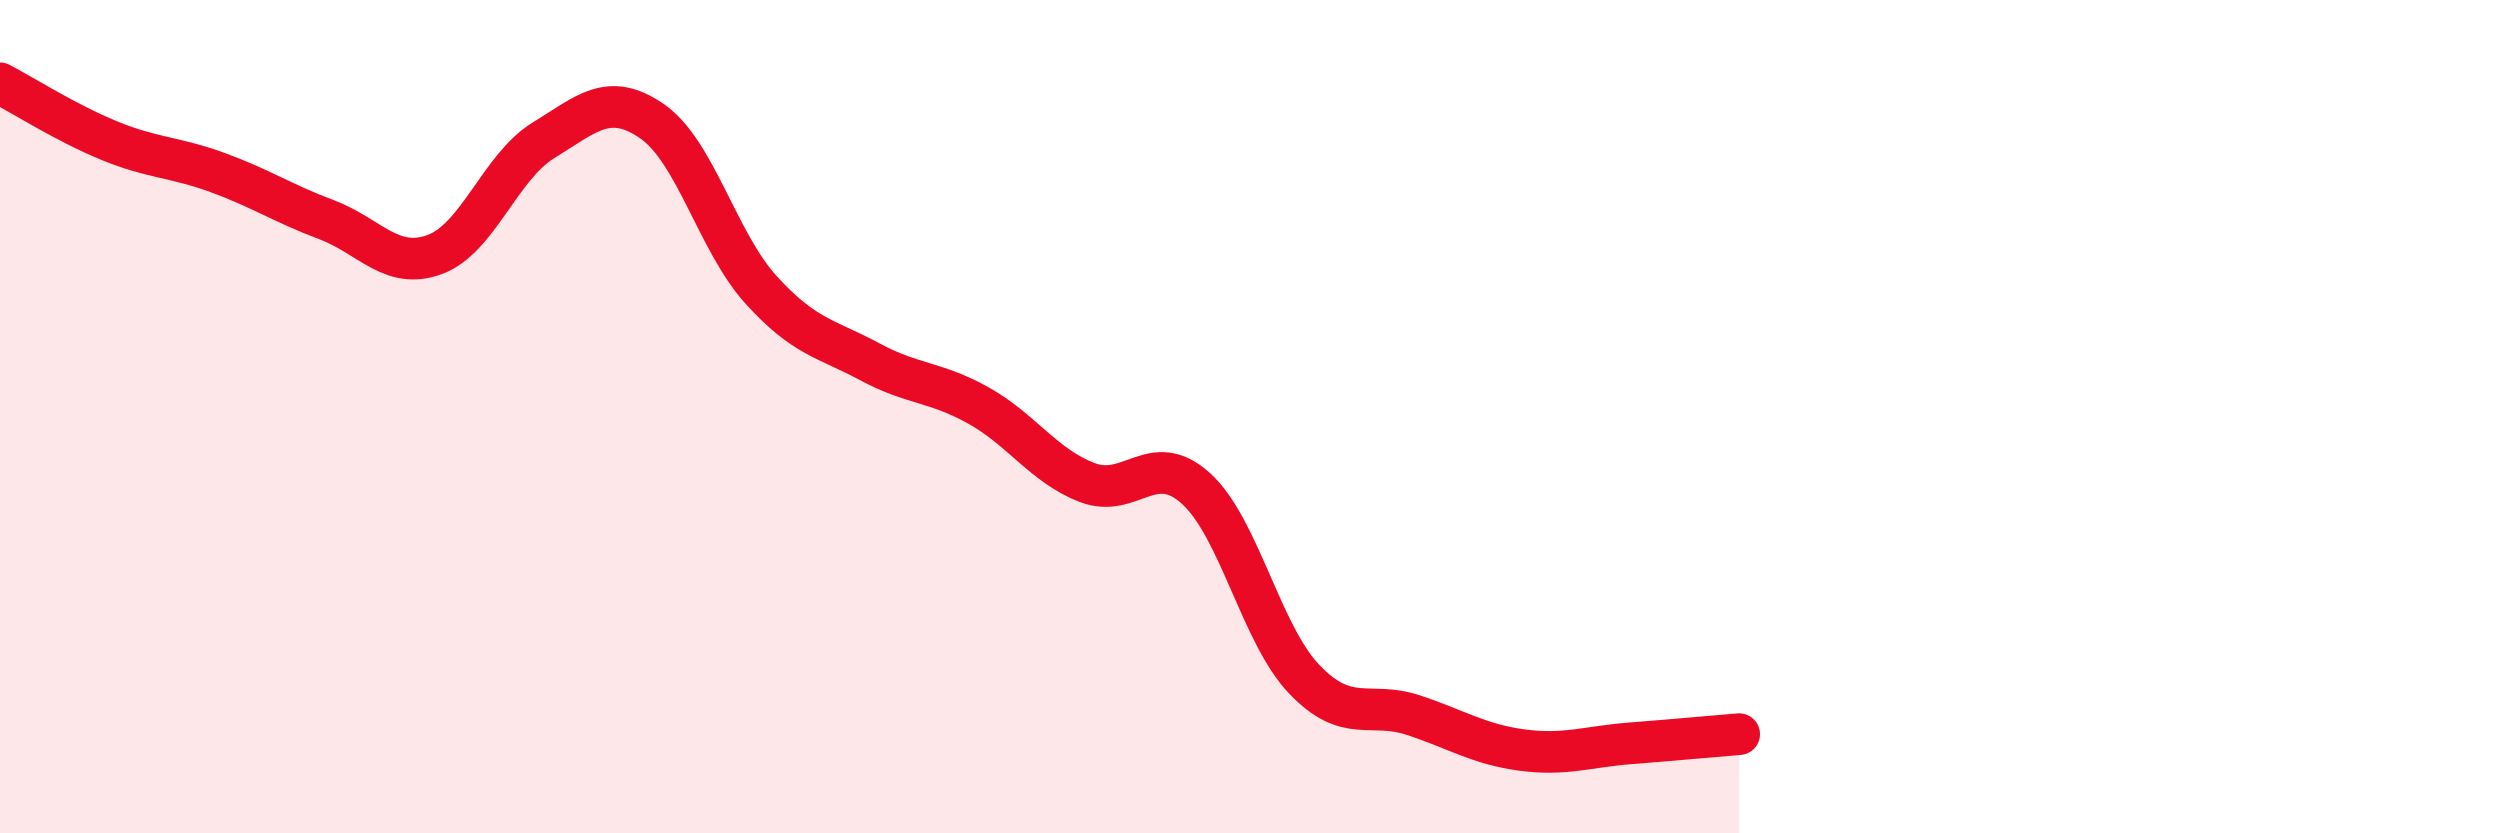
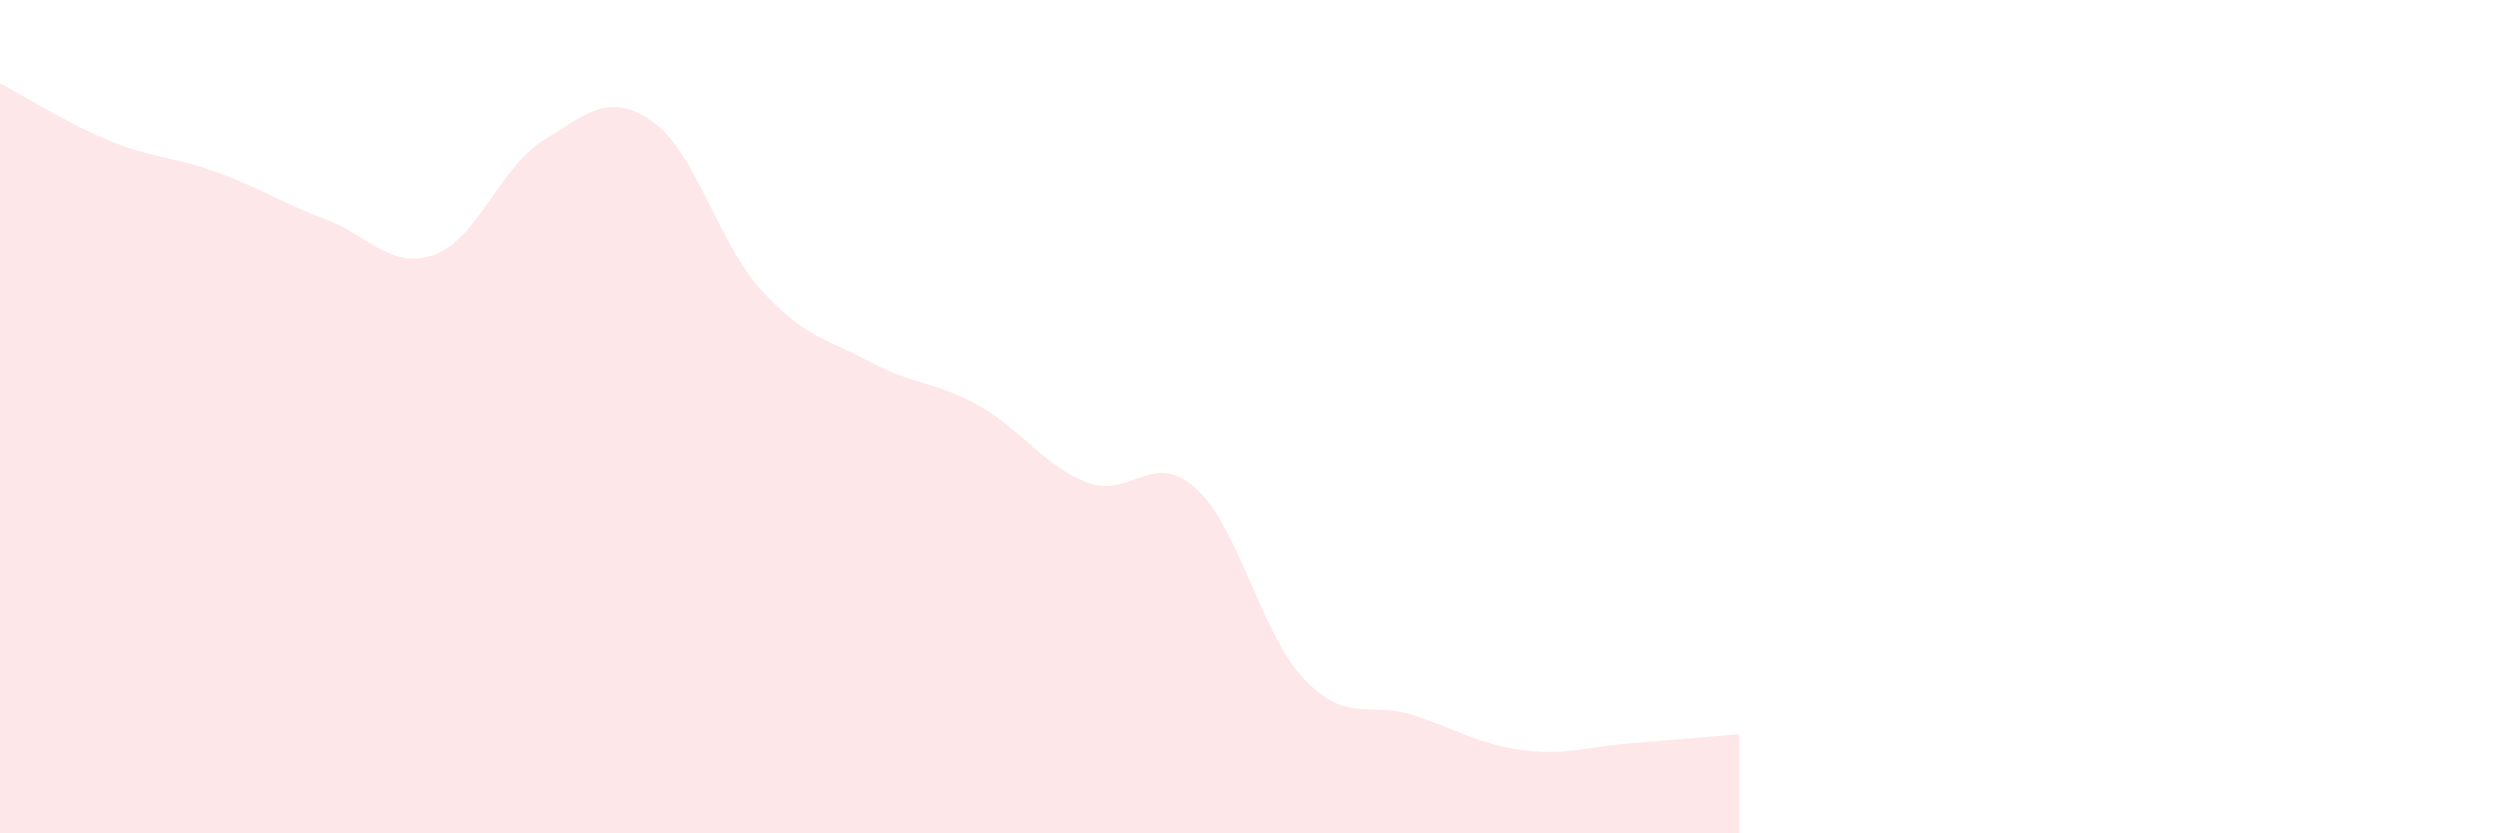
<svg xmlns="http://www.w3.org/2000/svg" width="60" height="20" viewBox="0 0 60 20">
  <path d="M 0,2 C 0.52,2.27 1.57,2.94 2.61,3.37 C 3.65,3.8 4.18,3.76 5.22,4.14 C 6.26,4.52 6.79,4.88 7.83,5.27 C 8.87,5.66 9.39,6.49 10.43,6.11 C 11.47,5.73 12,4.01 13.04,3.37 C 14.08,2.73 14.61,2.19 15.65,2.91 C 16.69,3.63 17.22,5.8 18.26,6.95 C 19.3,8.1 19.83,8.12 20.87,8.68 C 21.91,9.24 22.44,9.15 23.48,9.73 C 24.52,10.31 25.05,11.18 26.09,11.58 C 27.13,11.98 27.66,10.78 28.7,11.72 C 29.74,12.66 30.26,15.21 31.3,16.3 C 32.34,17.39 32.87,16.82 33.91,17.16 C 34.95,17.5 35.48,17.86 36.52,18 C 37.56,18.14 38.09,17.92 39.13,17.84 C 40.17,17.76 41.22,17.66 41.74,17.62L41.74 20L0 20Z" fill="#EB0A25" opacity="0.1" stroke-linecap="round" stroke-linejoin="round" />
-   <path d="M 0,2 C 0.52,2.27 1.57,2.94 2.61,3.37 C 3.65,3.8 4.18,3.76 5.22,4.14 C 6.26,4.52 6.79,4.88 7.83,5.27 C 8.87,5.66 9.39,6.49 10.43,6.11 C 11.47,5.73 12,4.01 13.04,3.37 C 14.08,2.73 14.61,2.19 15.65,2.91 C 16.69,3.63 17.22,5.8 18.26,6.95 C 19.3,8.1 19.83,8.12 20.87,8.68 C 21.91,9.24 22.44,9.15 23.48,9.73 C 24.52,10.31 25.05,11.18 26.09,11.58 C 27.13,11.98 27.66,10.78 28.7,11.72 C 29.74,12.66 30.26,15.21 31.3,16.3 C 32.34,17.39 32.87,16.82 33.91,17.16 C 34.95,17.5 35.48,17.86 36.52,18 C 37.56,18.14 38.09,17.92 39.13,17.84 C 40.17,17.76 41.22,17.66 41.74,17.62" stroke="#EB0A25" stroke-width="1" fill="none" stroke-linecap="round" stroke-linejoin="round" />
</svg>